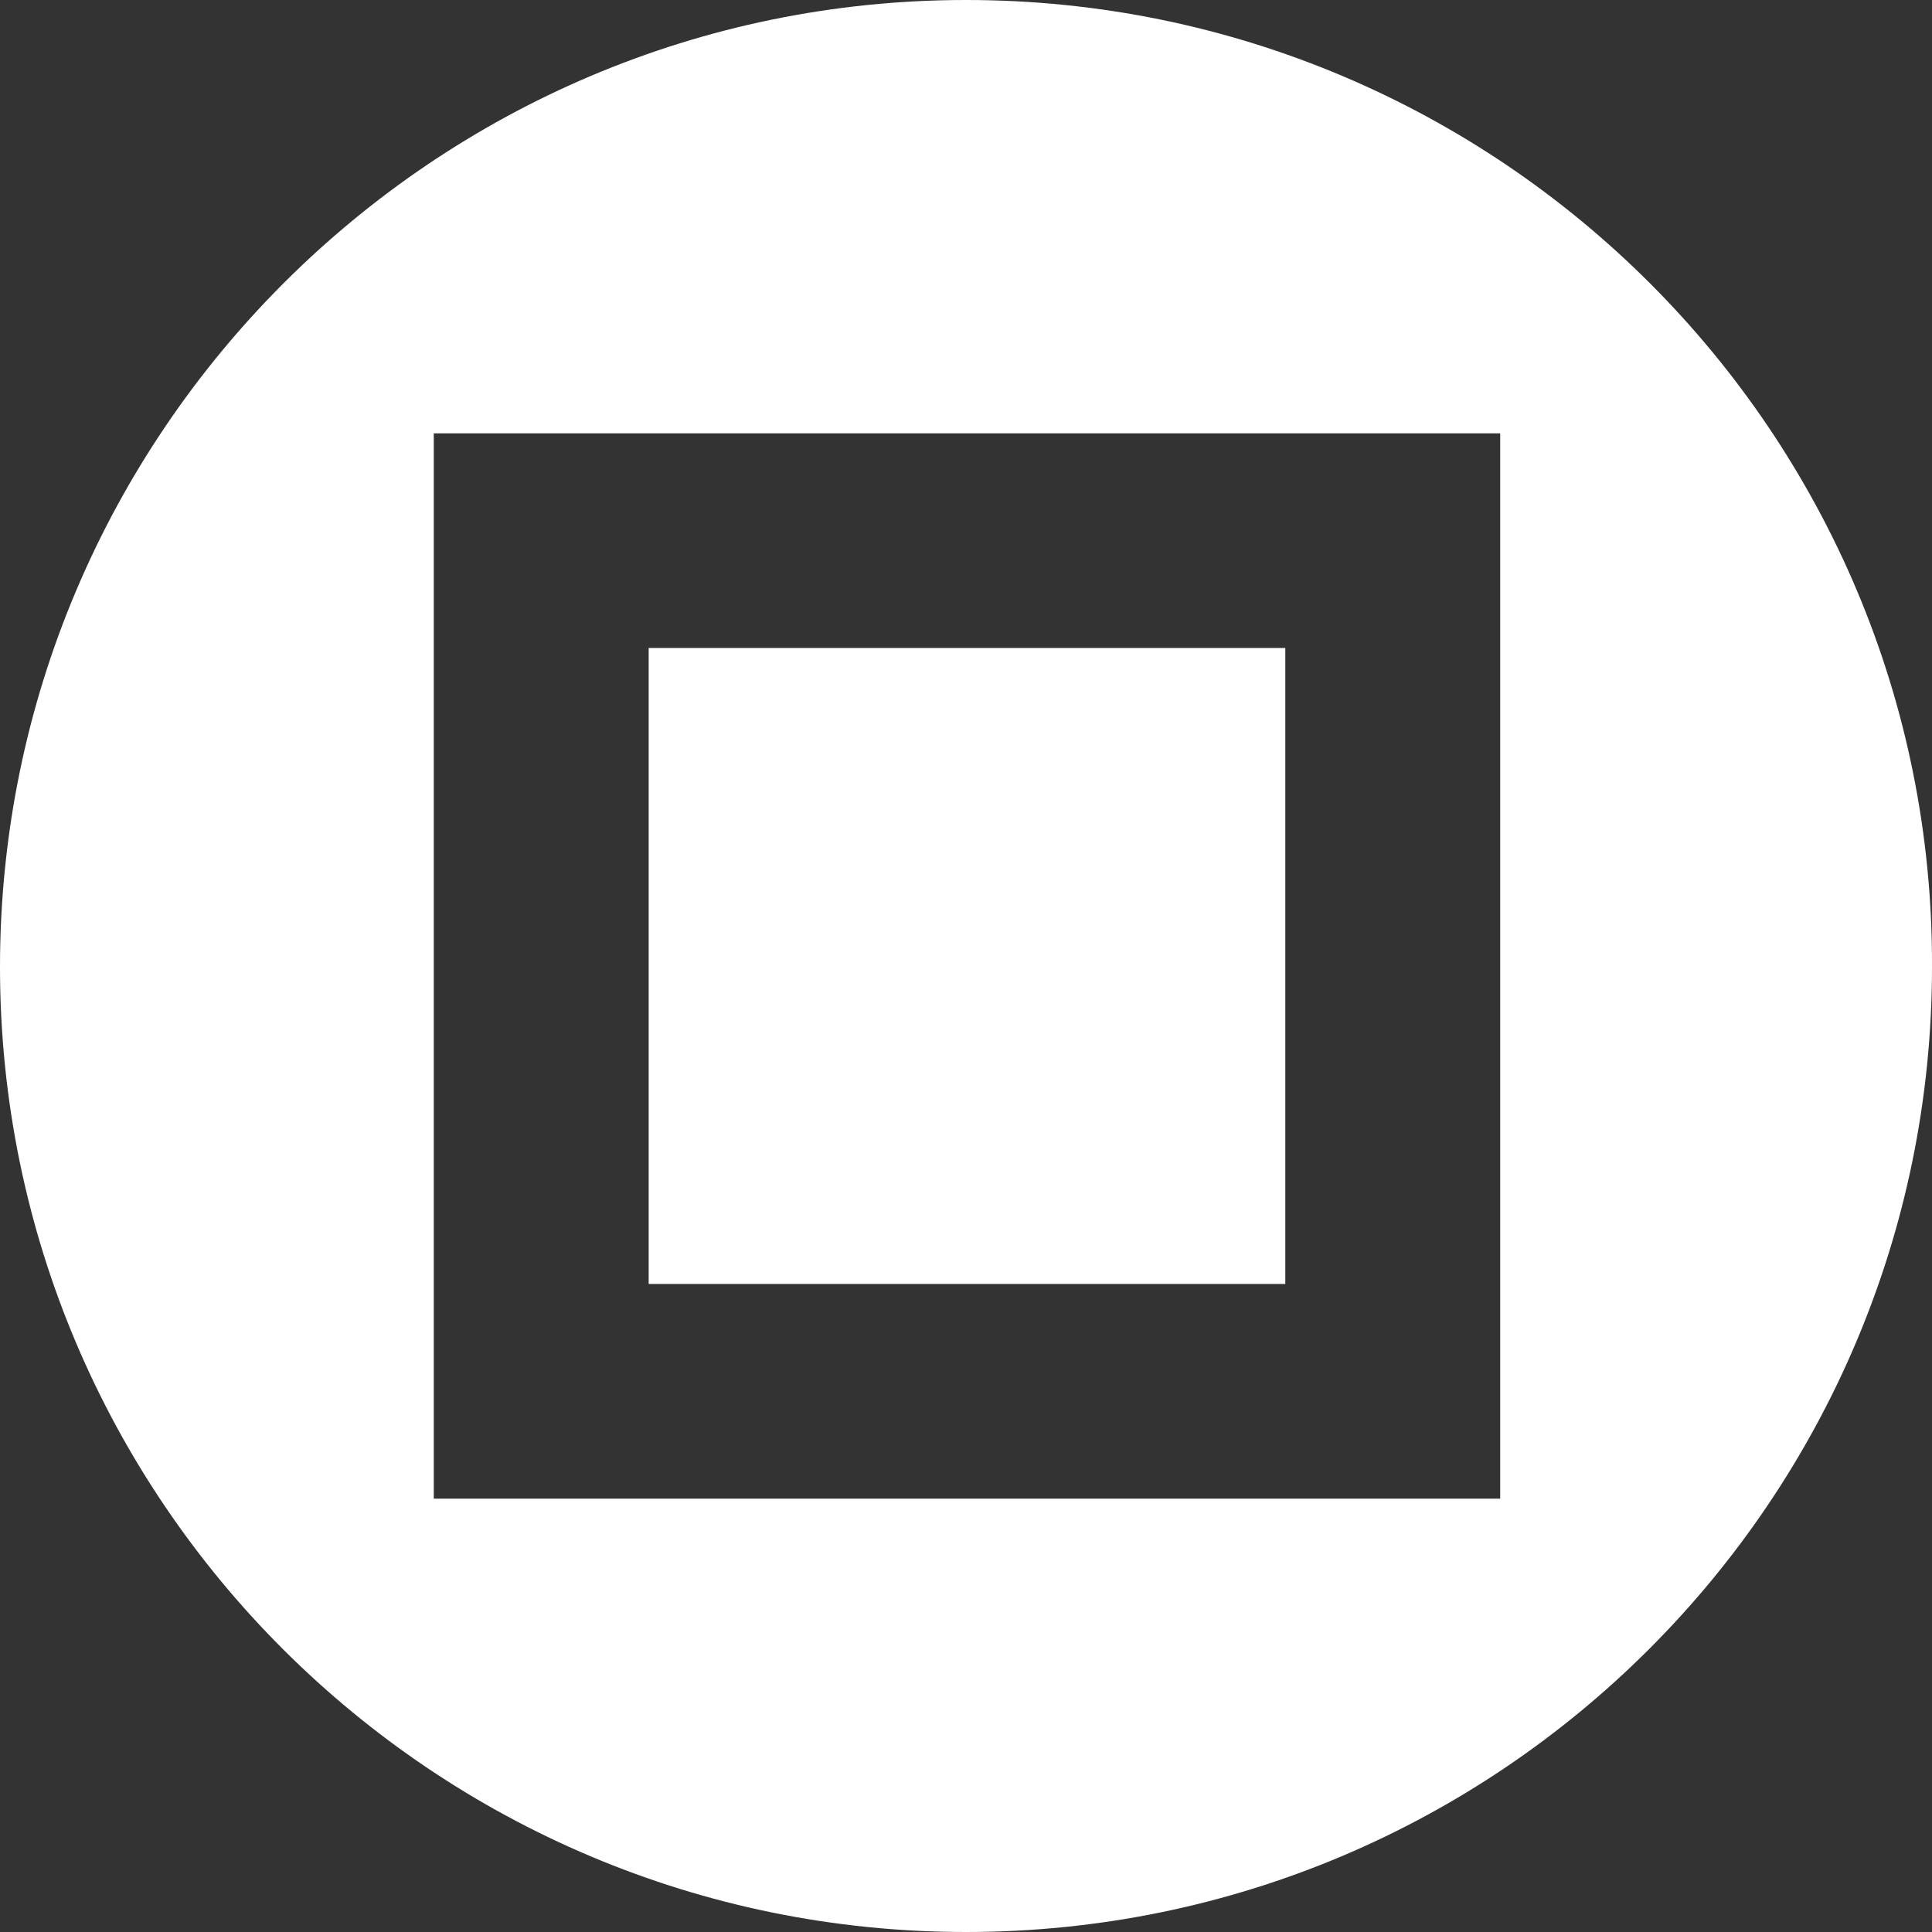
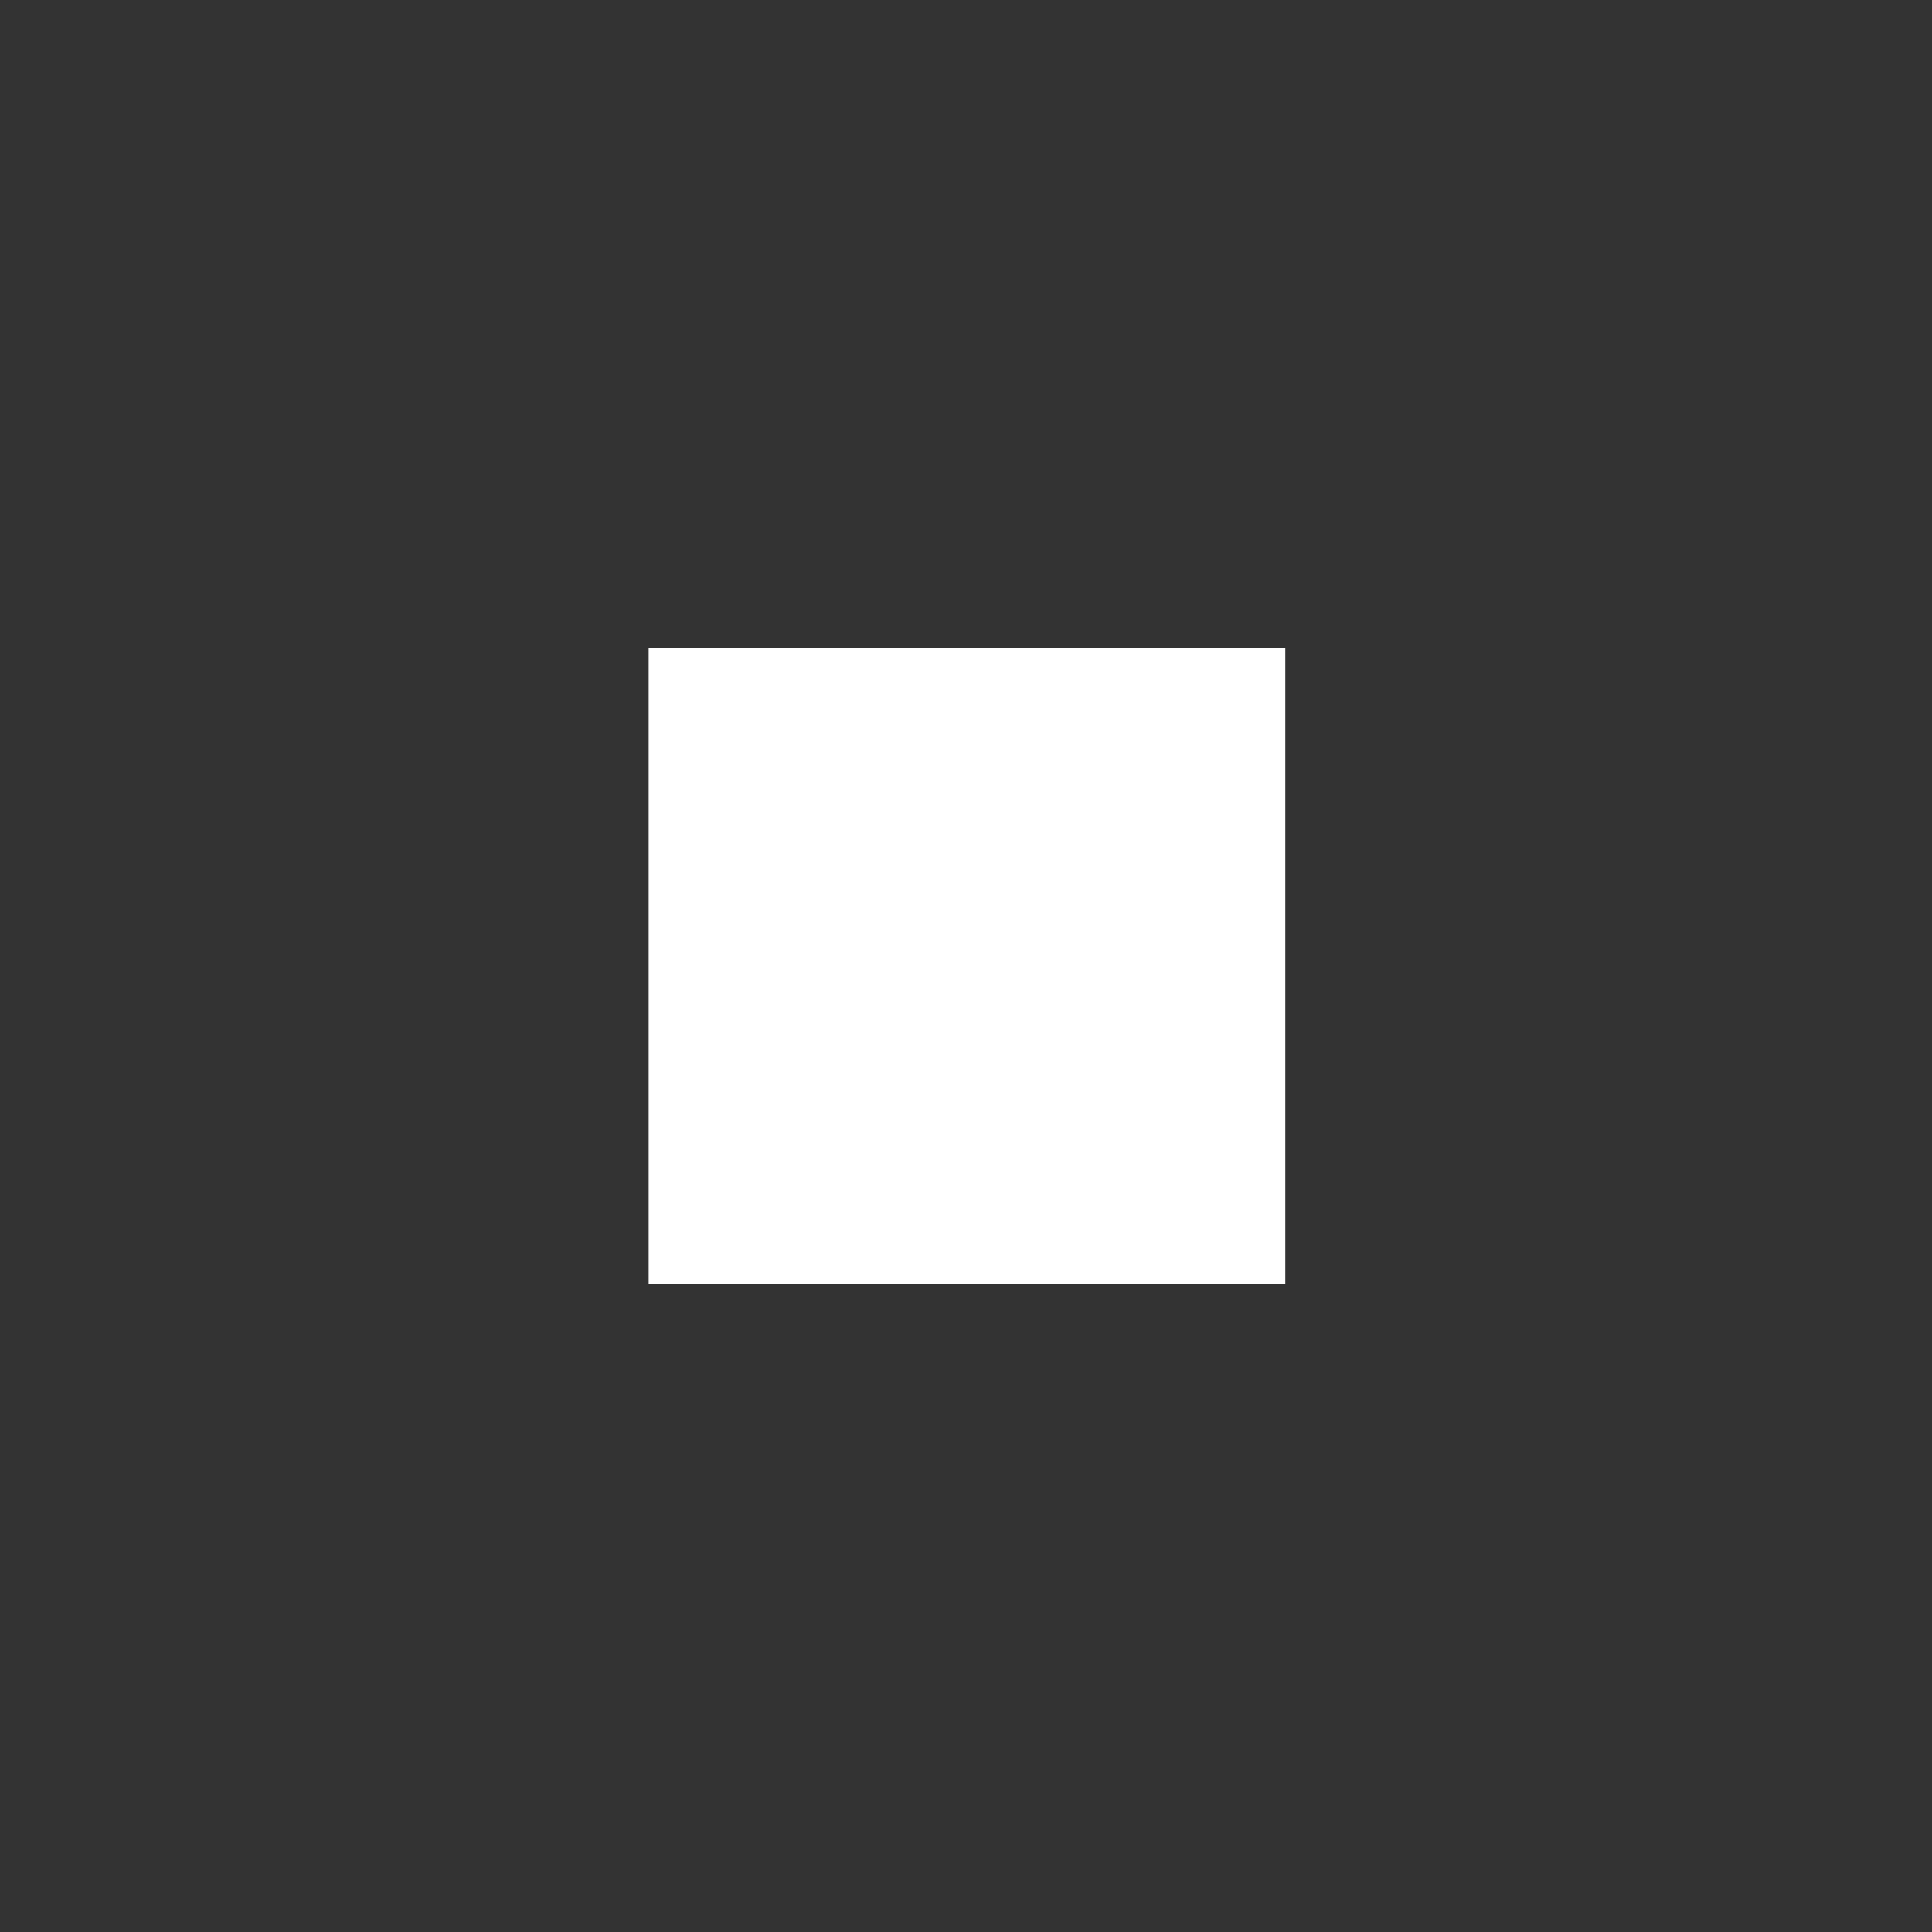
<svg xmlns="http://www.w3.org/2000/svg" width="40px" height="40px" viewBox="0 0 40 40" version="1.1">
  <rect x="0" y="0" width="40" height="40" style="fill:#333333;stroke:none;opacity:1;fill-opacity:1" />
  <style>
        path, rect {
            fill: #fff;
        }
    </style>
  <g stroke="none" stroke-width="1" fill="none" fill-rule="evenodd">
    <g transform="translate(-780, -480)" fill-rule="nonzero">
      <g transform="translate(780, 480)">
-         <path d="M20,0 C8.981,0 0,8.972 0,20.021 C0,31.07 8.981,40 20,40 C31.06,40 40,31.028 40,20.021 C40.041,8.972 31.06,0 20,0 Z M31.06,31.028 L8.981,31.028 L8.981,8.972 L31.06,8.972 L31.06,31.028 Z" />
        <rect x="13.43" y="13.416" width="13.181" height="13.167" />
      </g>
    </g>
  </g>
</svg>